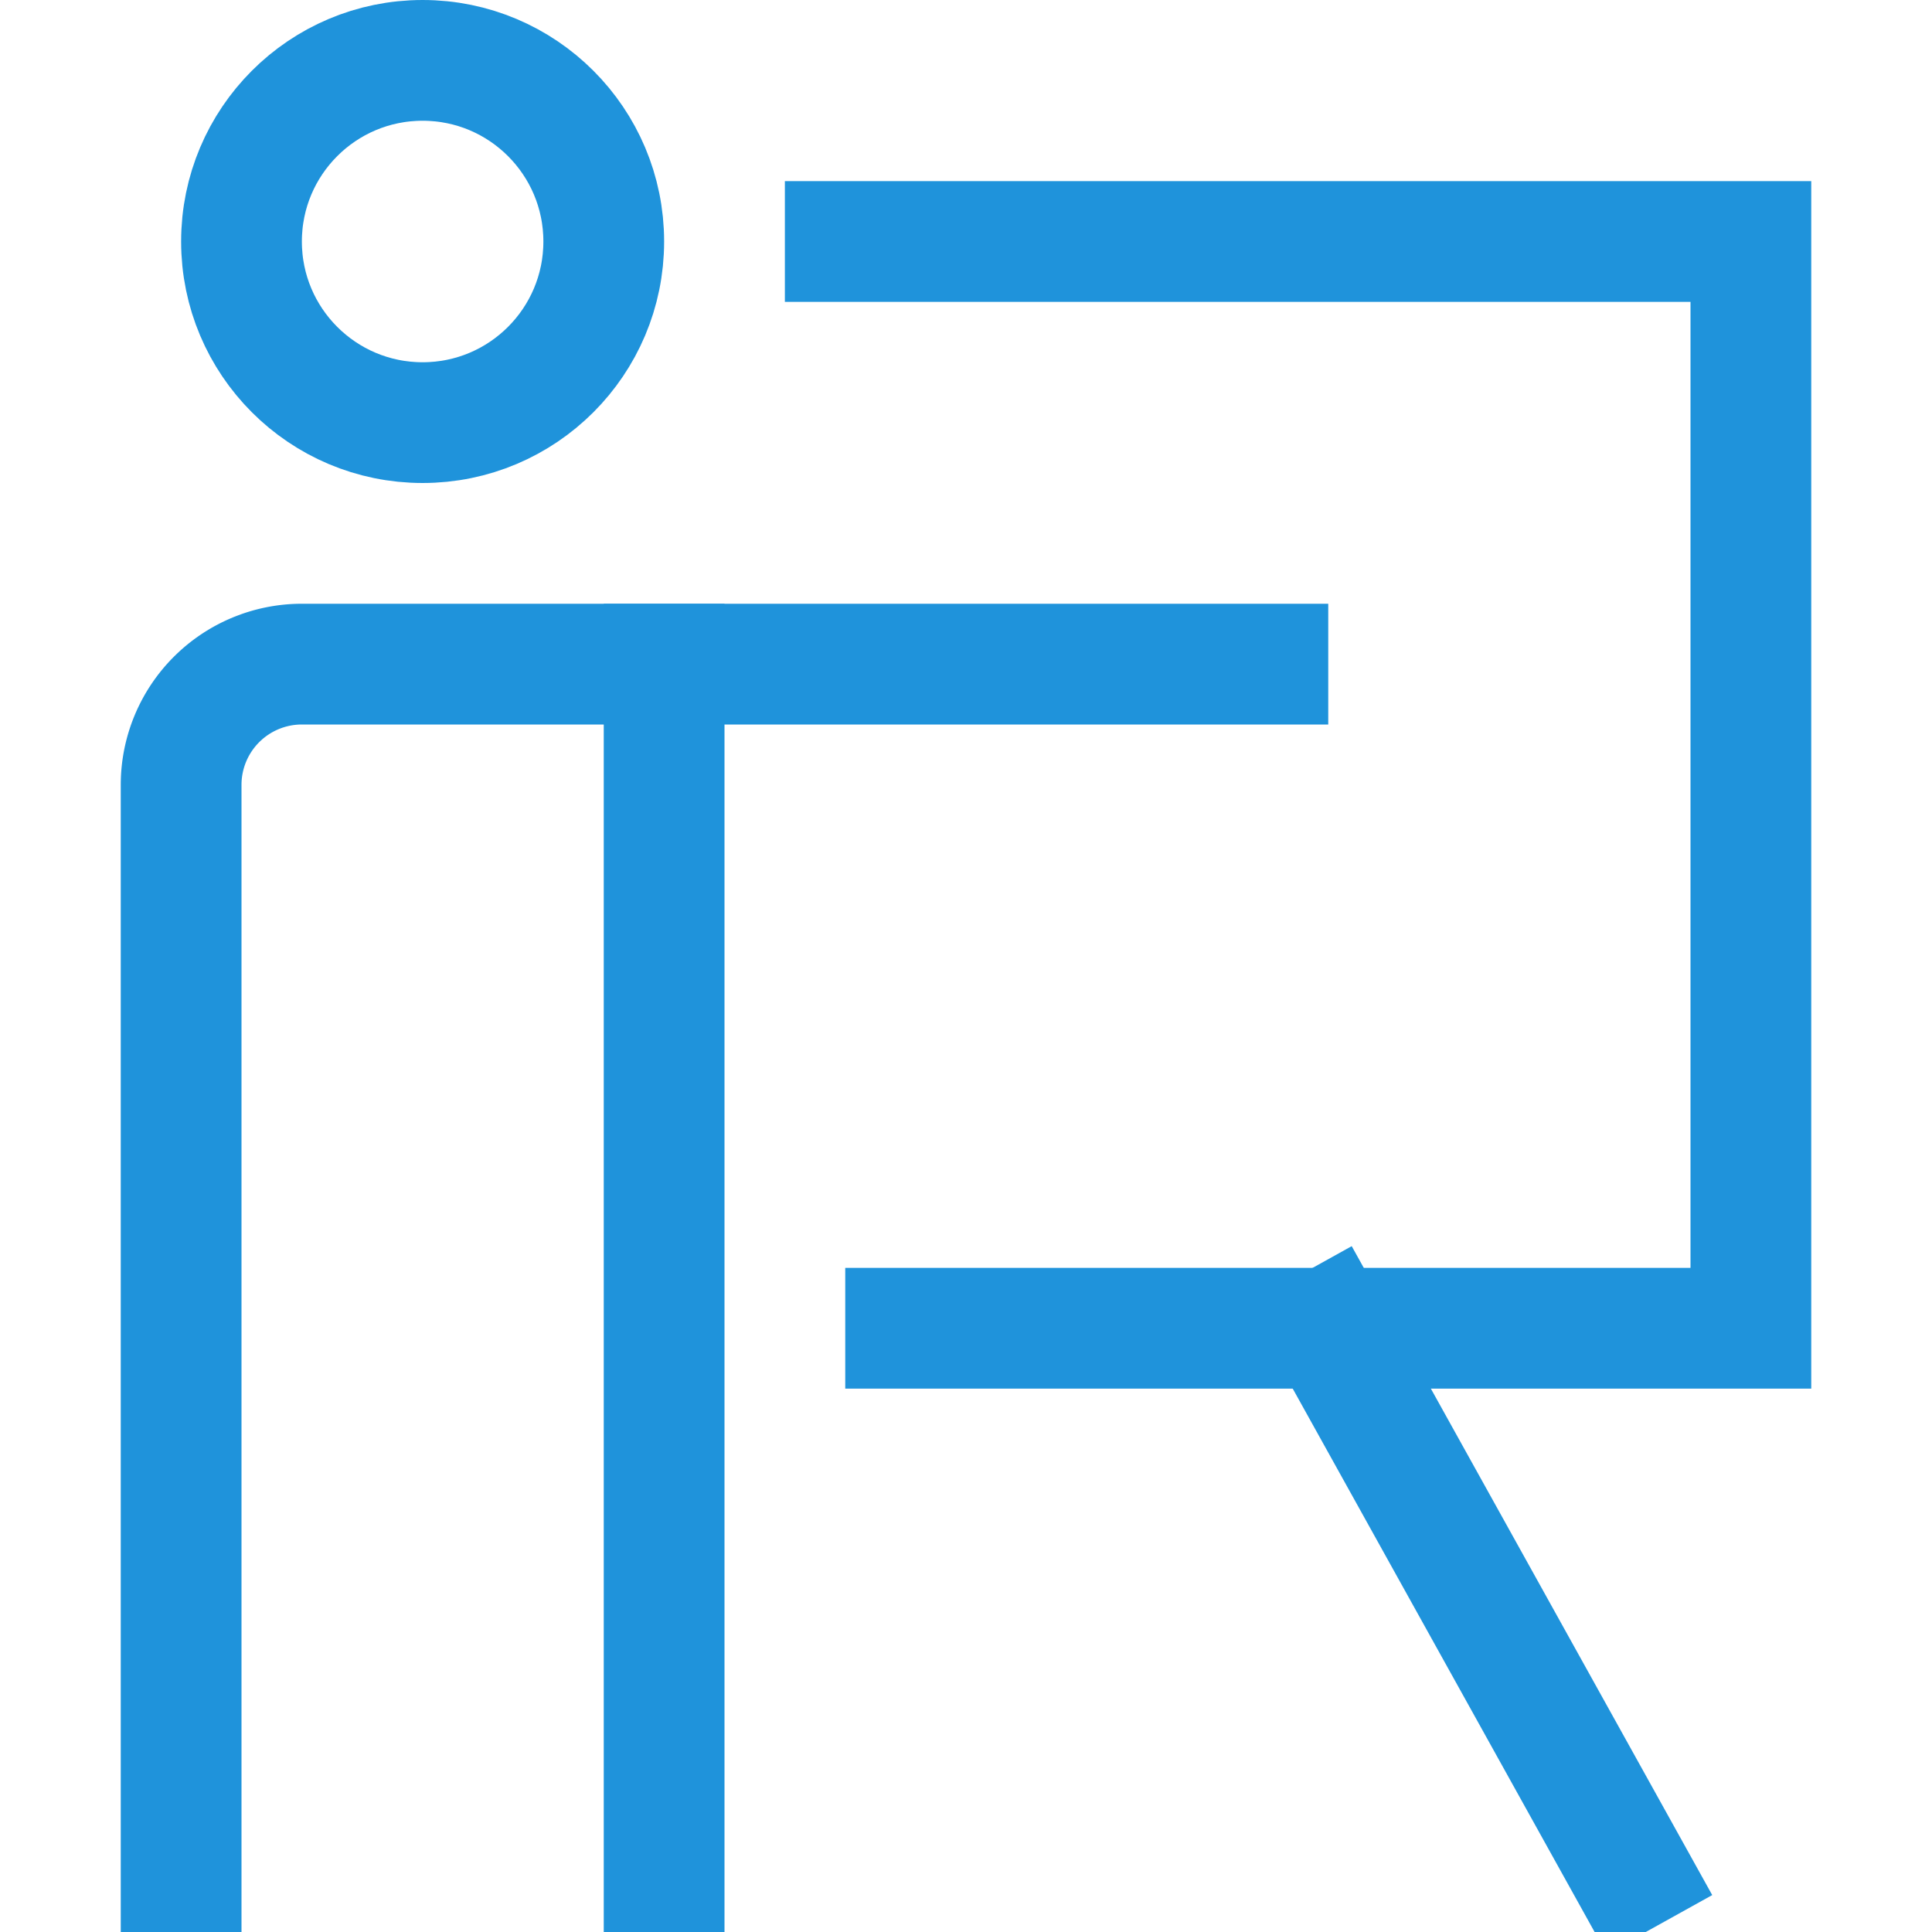
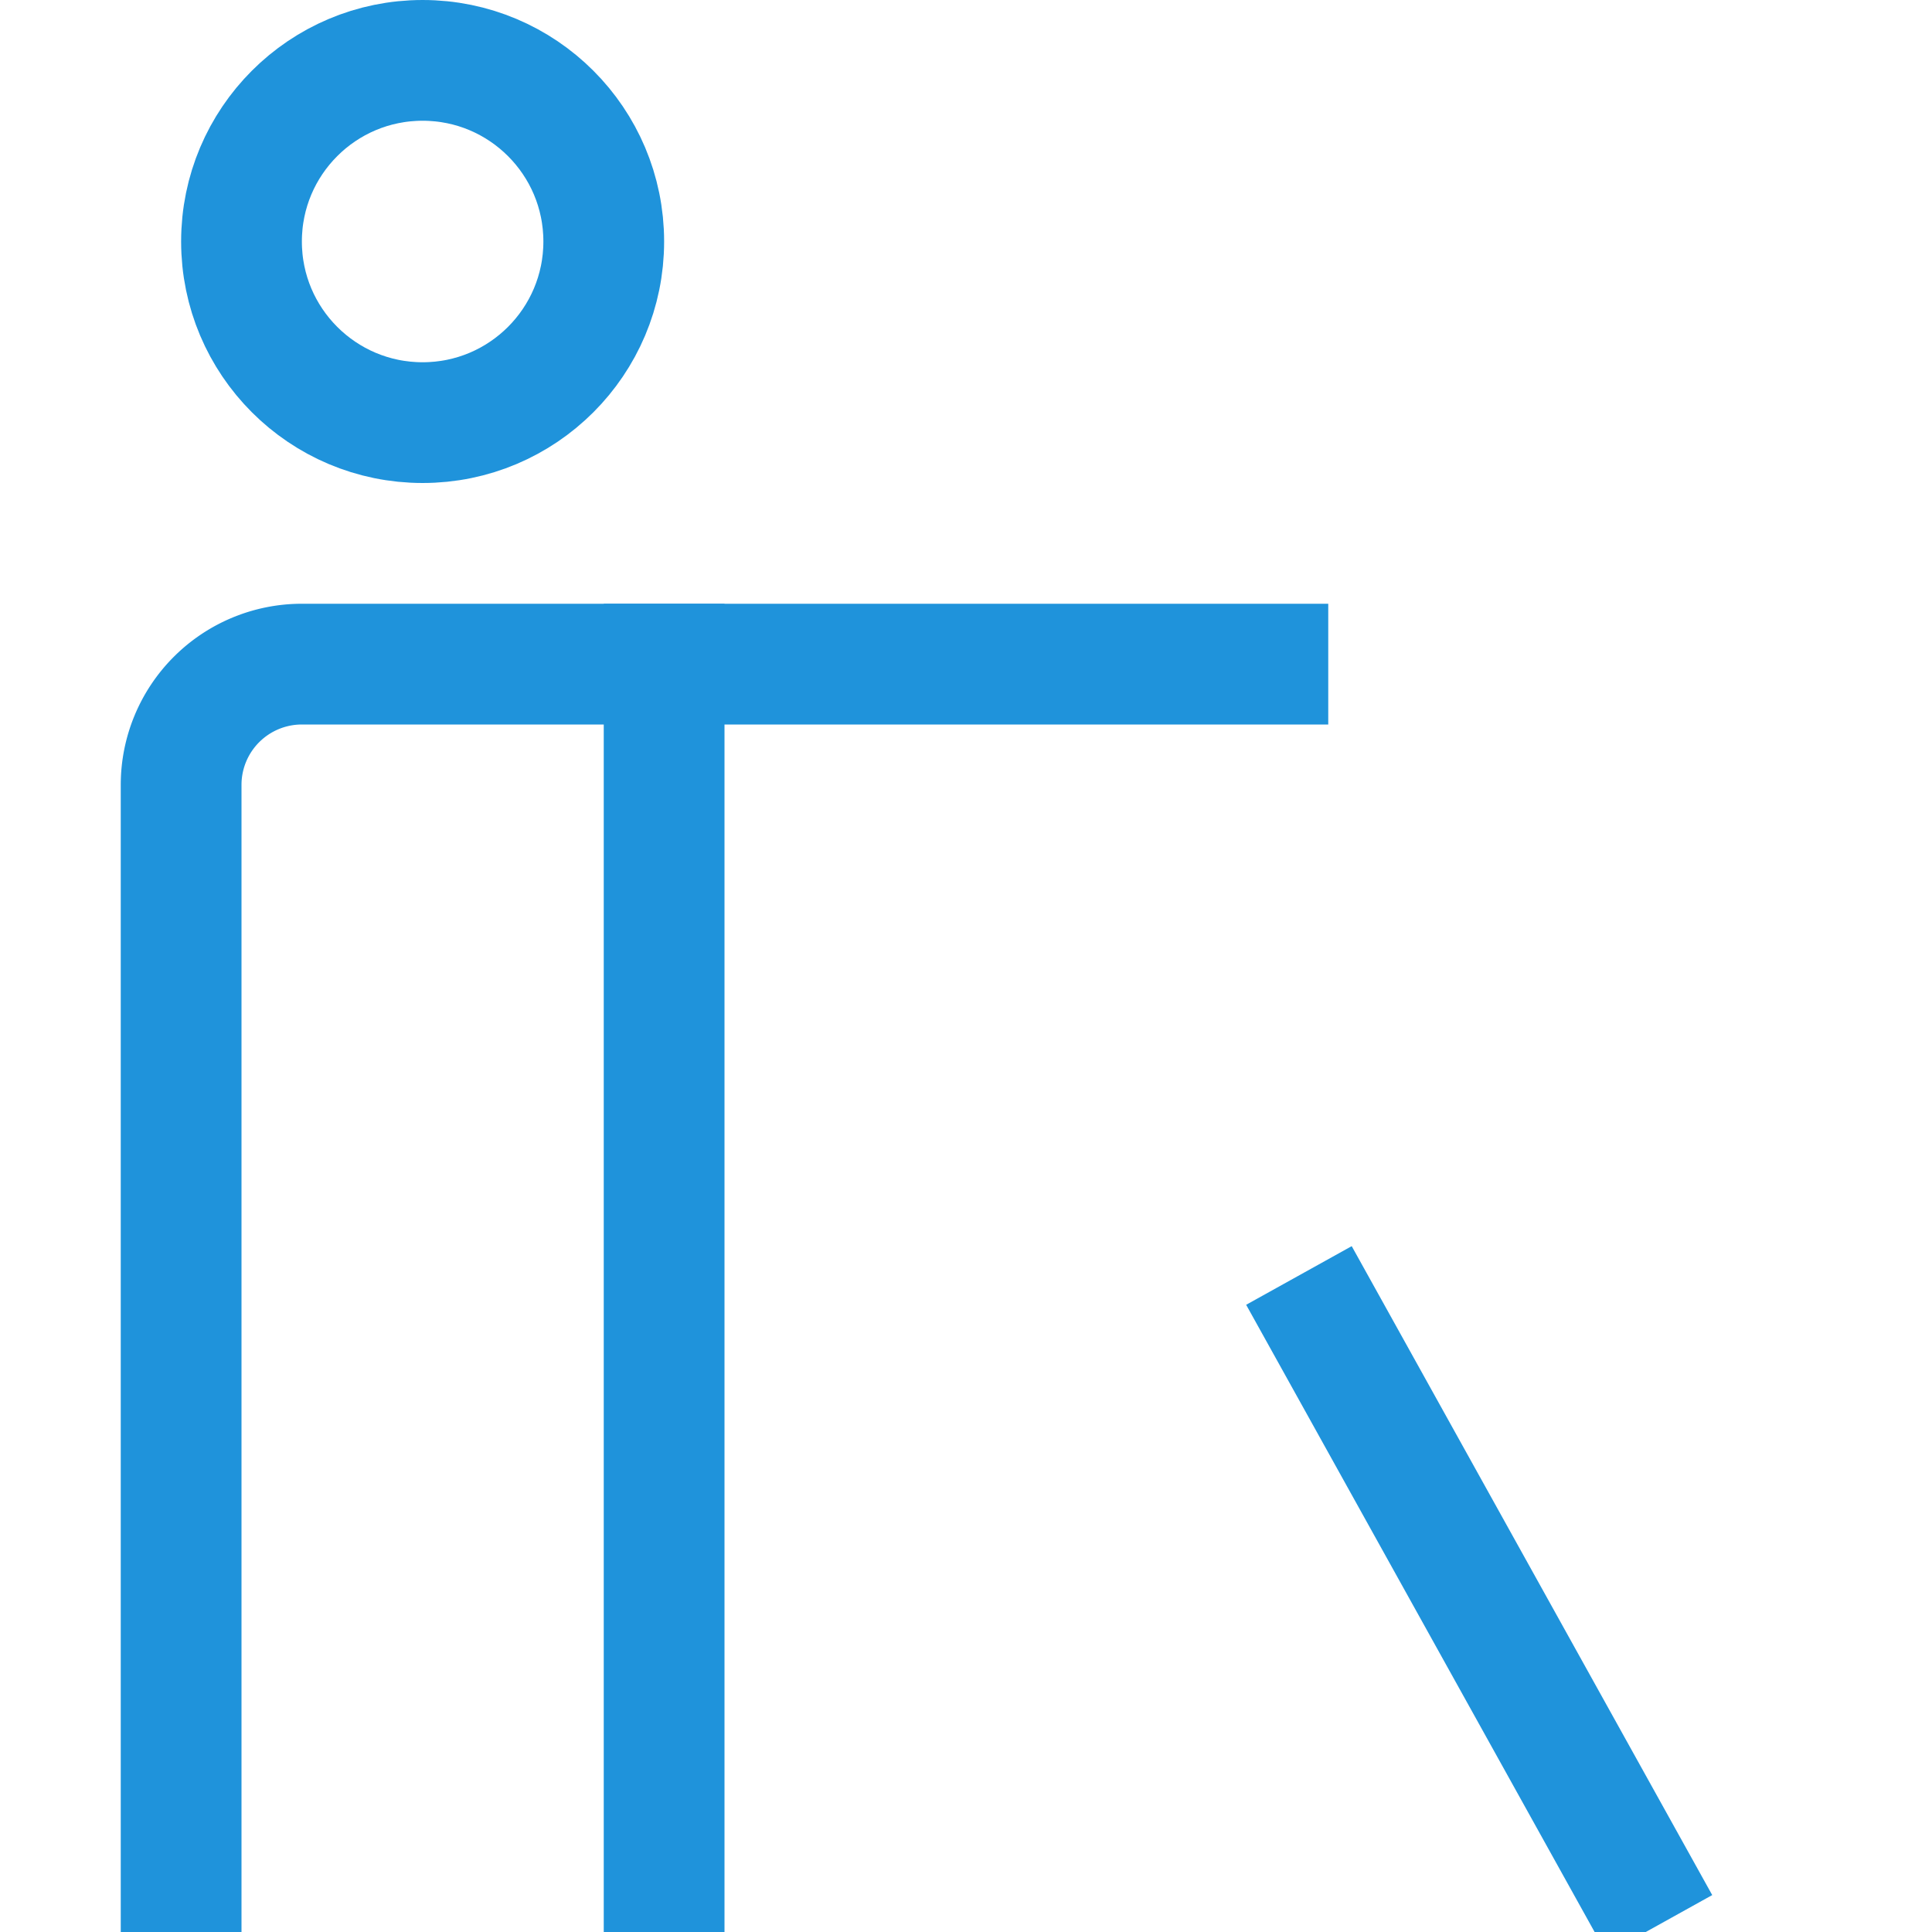
<svg xmlns="http://www.w3.org/2000/svg" width="32" height="32" viewBox="0 0 32 32">
  <g class="nc-icon-wrapper" fill="#1f93db" stroke-linecap="square" stroke-linejoin="miter" stroke-miterlimit="10">
    <line x1="11" y1="11" x2="11" y2="31" fill="none" stroke="#1f93db" stroke-width="2" />
    <circle cx="7" cy="4" r="3" fill="none" stroke="#1f93db" stroke-width="2" />
    <path d="M21,11H5a2,2,0,0,0-2,2V31" fill="none" stroke="#1f93db" stroke-width="2" />
-     <polyline points="14 4 29 4 29 22 15 22" fill="none" stroke="#1f93db" stroke-width="2" data-color="color-2" />
    <line x1="22" y1="22" x2="27" y2="31" fill="none" stroke="#1f93db" stroke-width="2" data-cap="butt" data-color="color-2" stroke-linecap="butt" />
  </g>
</svg>